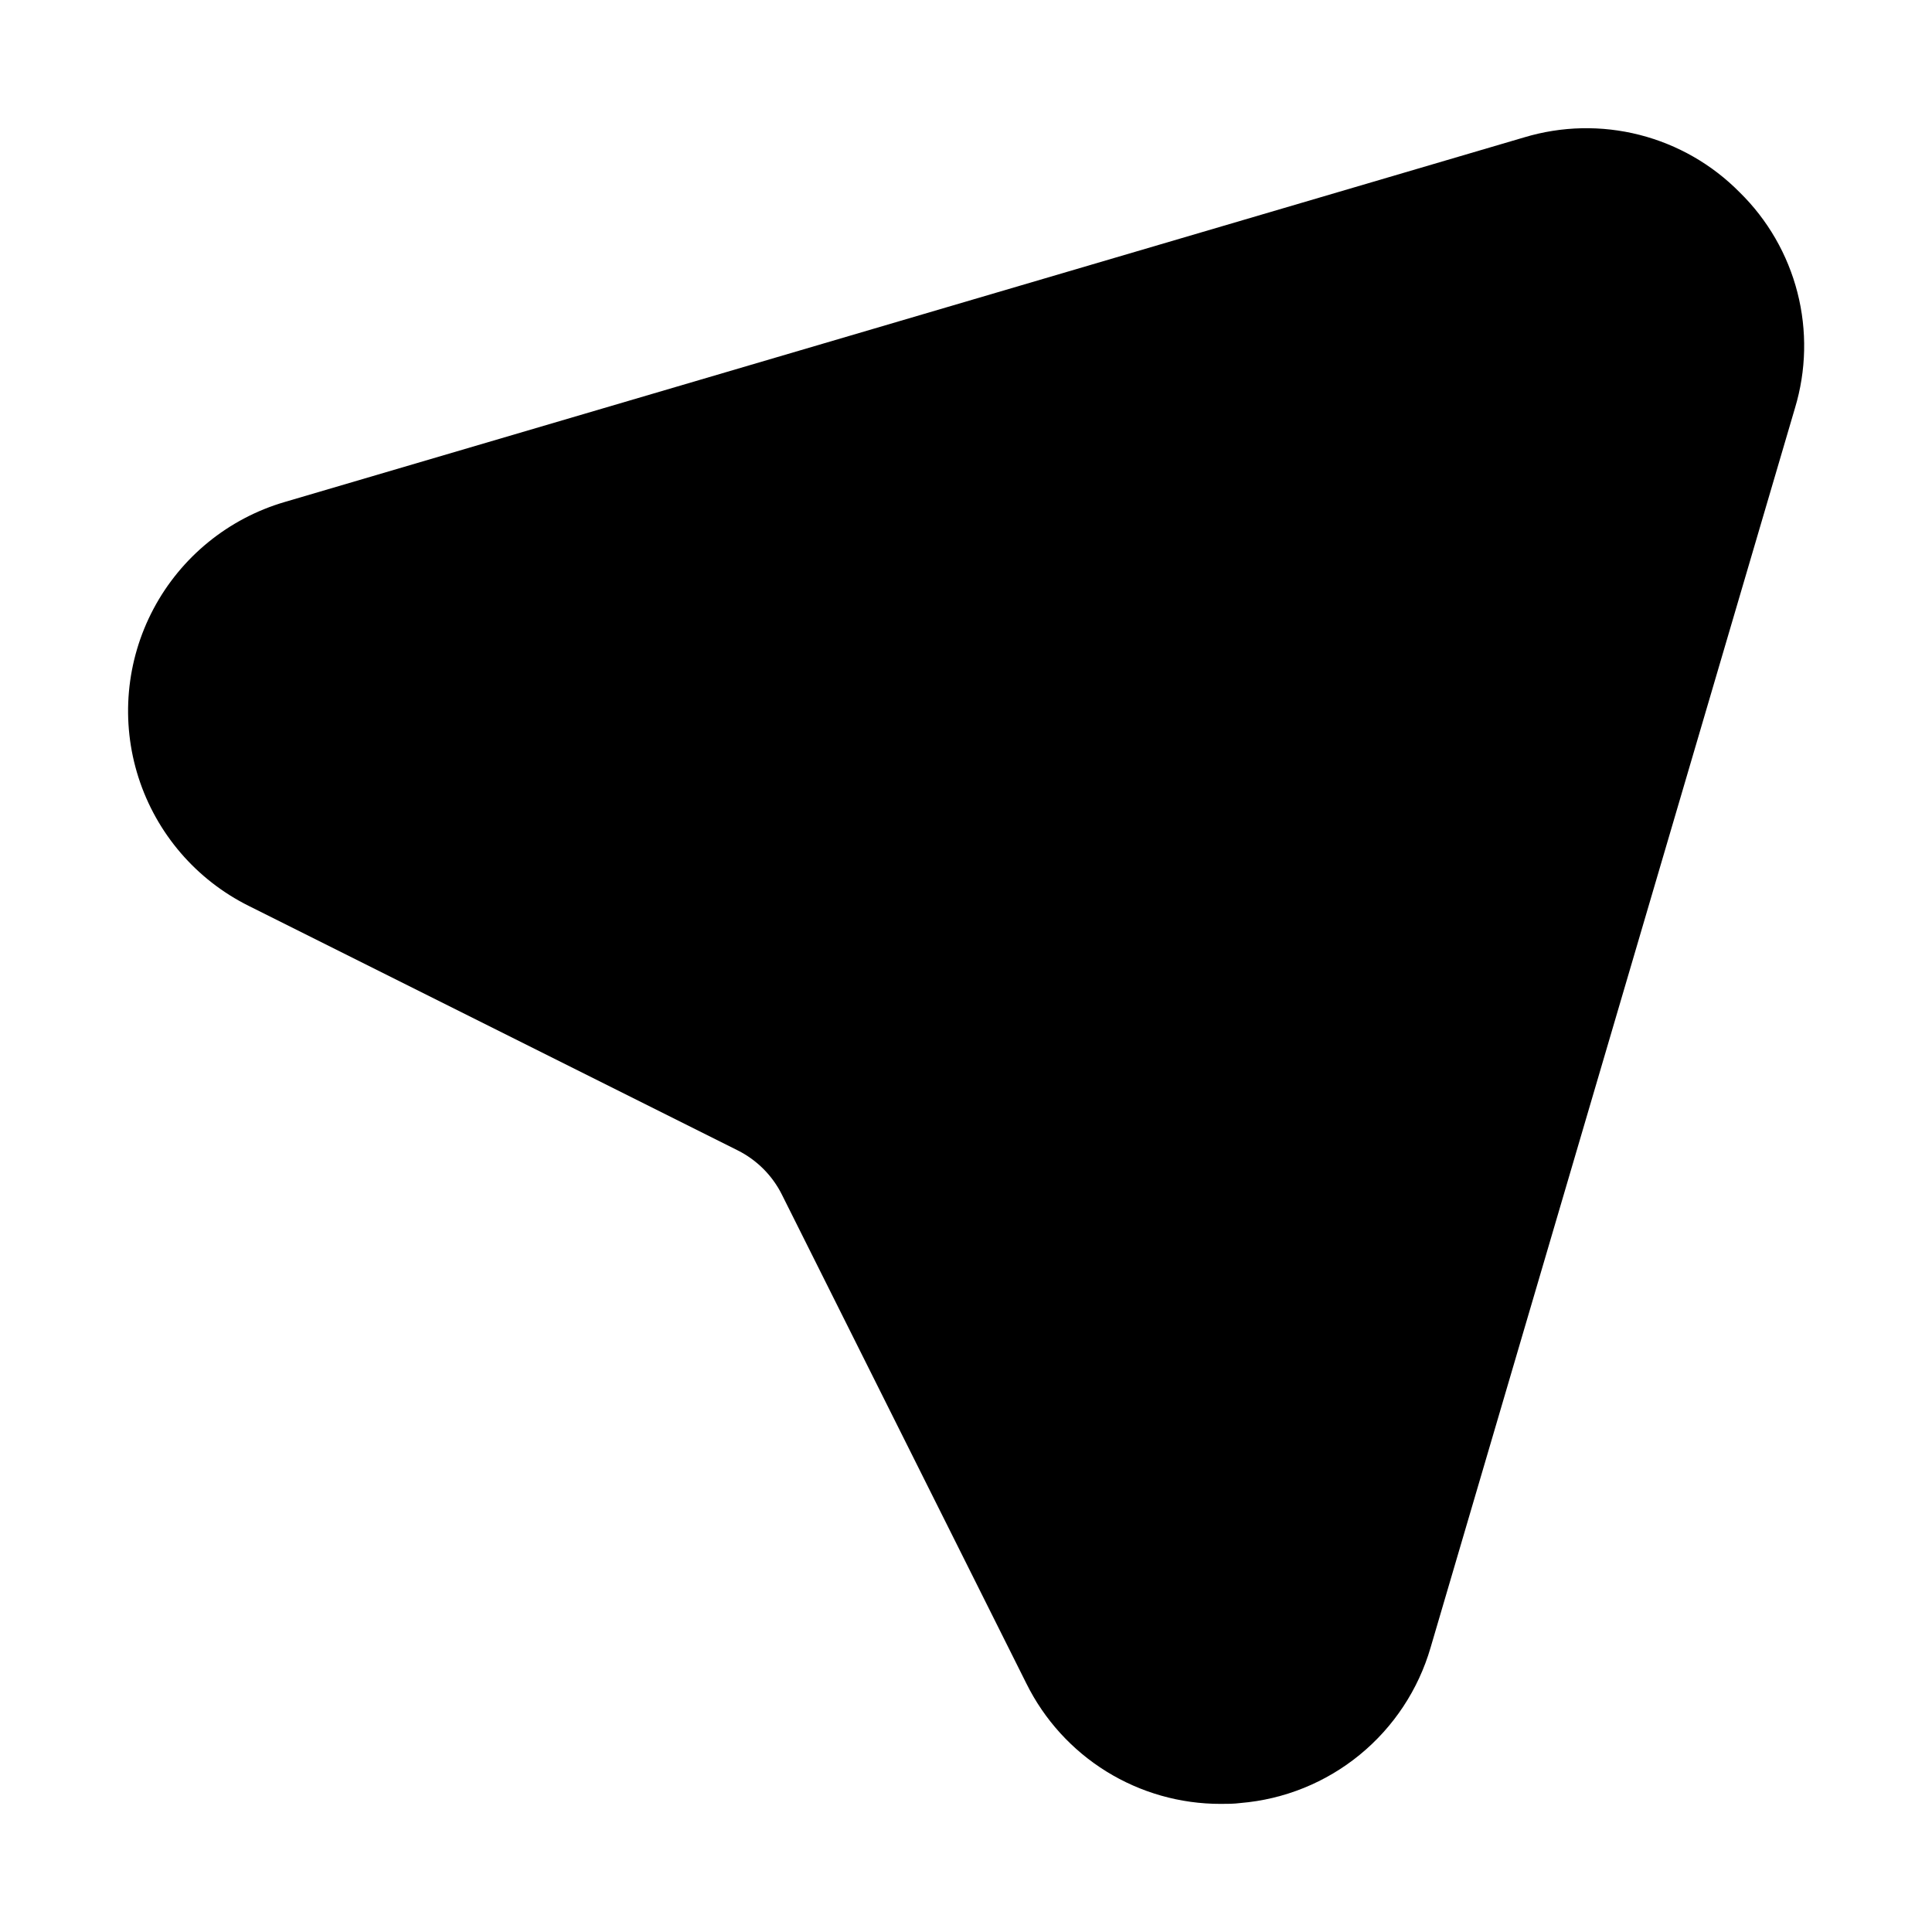
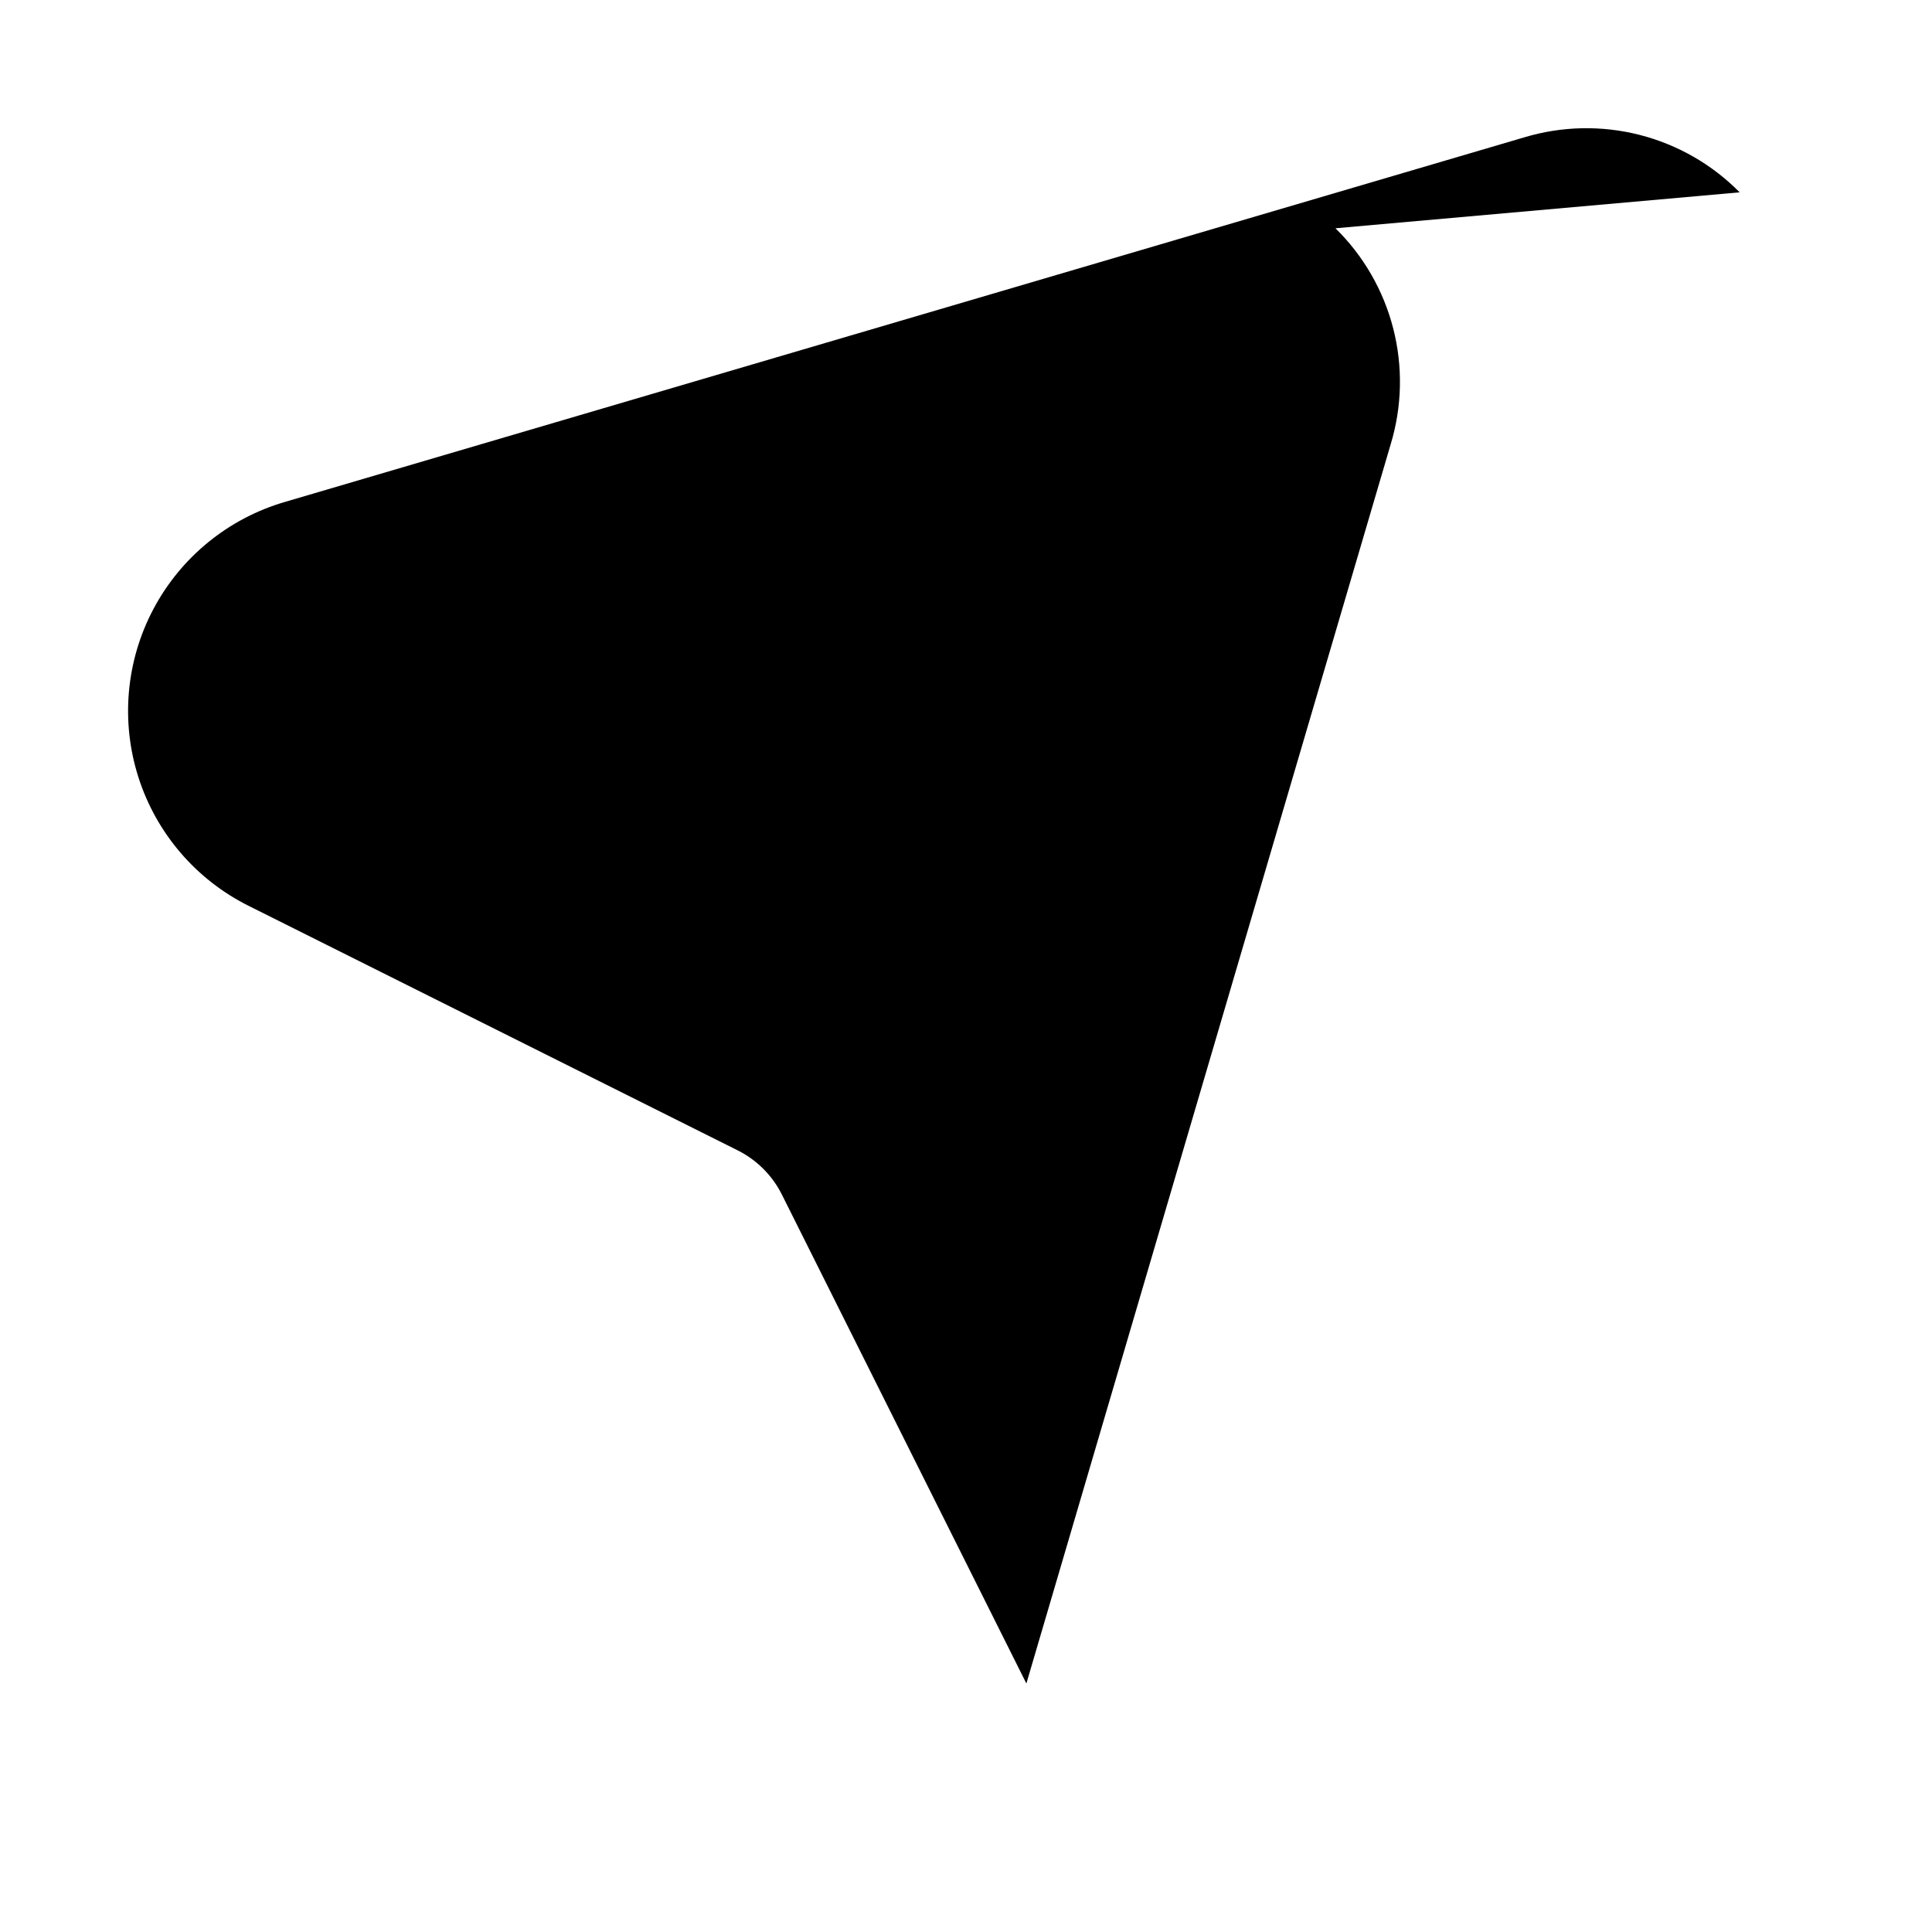
<svg xmlns="http://www.w3.org/2000/svg" fill="#000000" width="800px" height="800px" version="1.1" viewBox="144 144 512 512">
-   <path d="m605.03 194.97c-7.293-7.391-16.461-12.656-26.523-15.223s-20.633-2.34-30.574 0.656l-328.46 96.625c-14.941 4.363-27.492 14.582-34.793 28.332s-8.734 29.871-3.977 44.695c4.758 14.824 15.301 27.098 29.242 34.031l129.56 64.781c5.07 2.539 9.184 6.656 11.715 11.734l64.781 129.54c4.746 9.594 12.09 17.668 21.188 23.309 9.102 5.637 19.598 8.617 30.305 8.598 1.742 0 3.484 0 5.246-0.23 11.582-0.961 22.602-5.414 31.594-12.773 8.996-7.359 15.547-17.273 18.789-28.434l96.562-328.46c3.012-9.961 3.238-20.559 0.656-30.637-2.586-10.082-7.879-19.262-15.309-26.547z" />
+   <path d="m605.03 194.97c-7.293-7.391-16.461-12.656-26.523-15.223s-20.633-2.34-30.574 0.656l-328.46 96.625c-14.941 4.363-27.492 14.582-34.793 28.332s-8.734 29.871-3.977 44.695c4.758 14.824 15.301 27.098 29.242 34.031l129.56 64.781c5.07 2.539 9.184 6.656 11.715 11.734l64.781 129.54l96.562-328.46c3.012-9.961 3.238-20.559 0.656-30.637-2.586-10.082-7.879-19.262-15.309-26.547z" />
</svg>